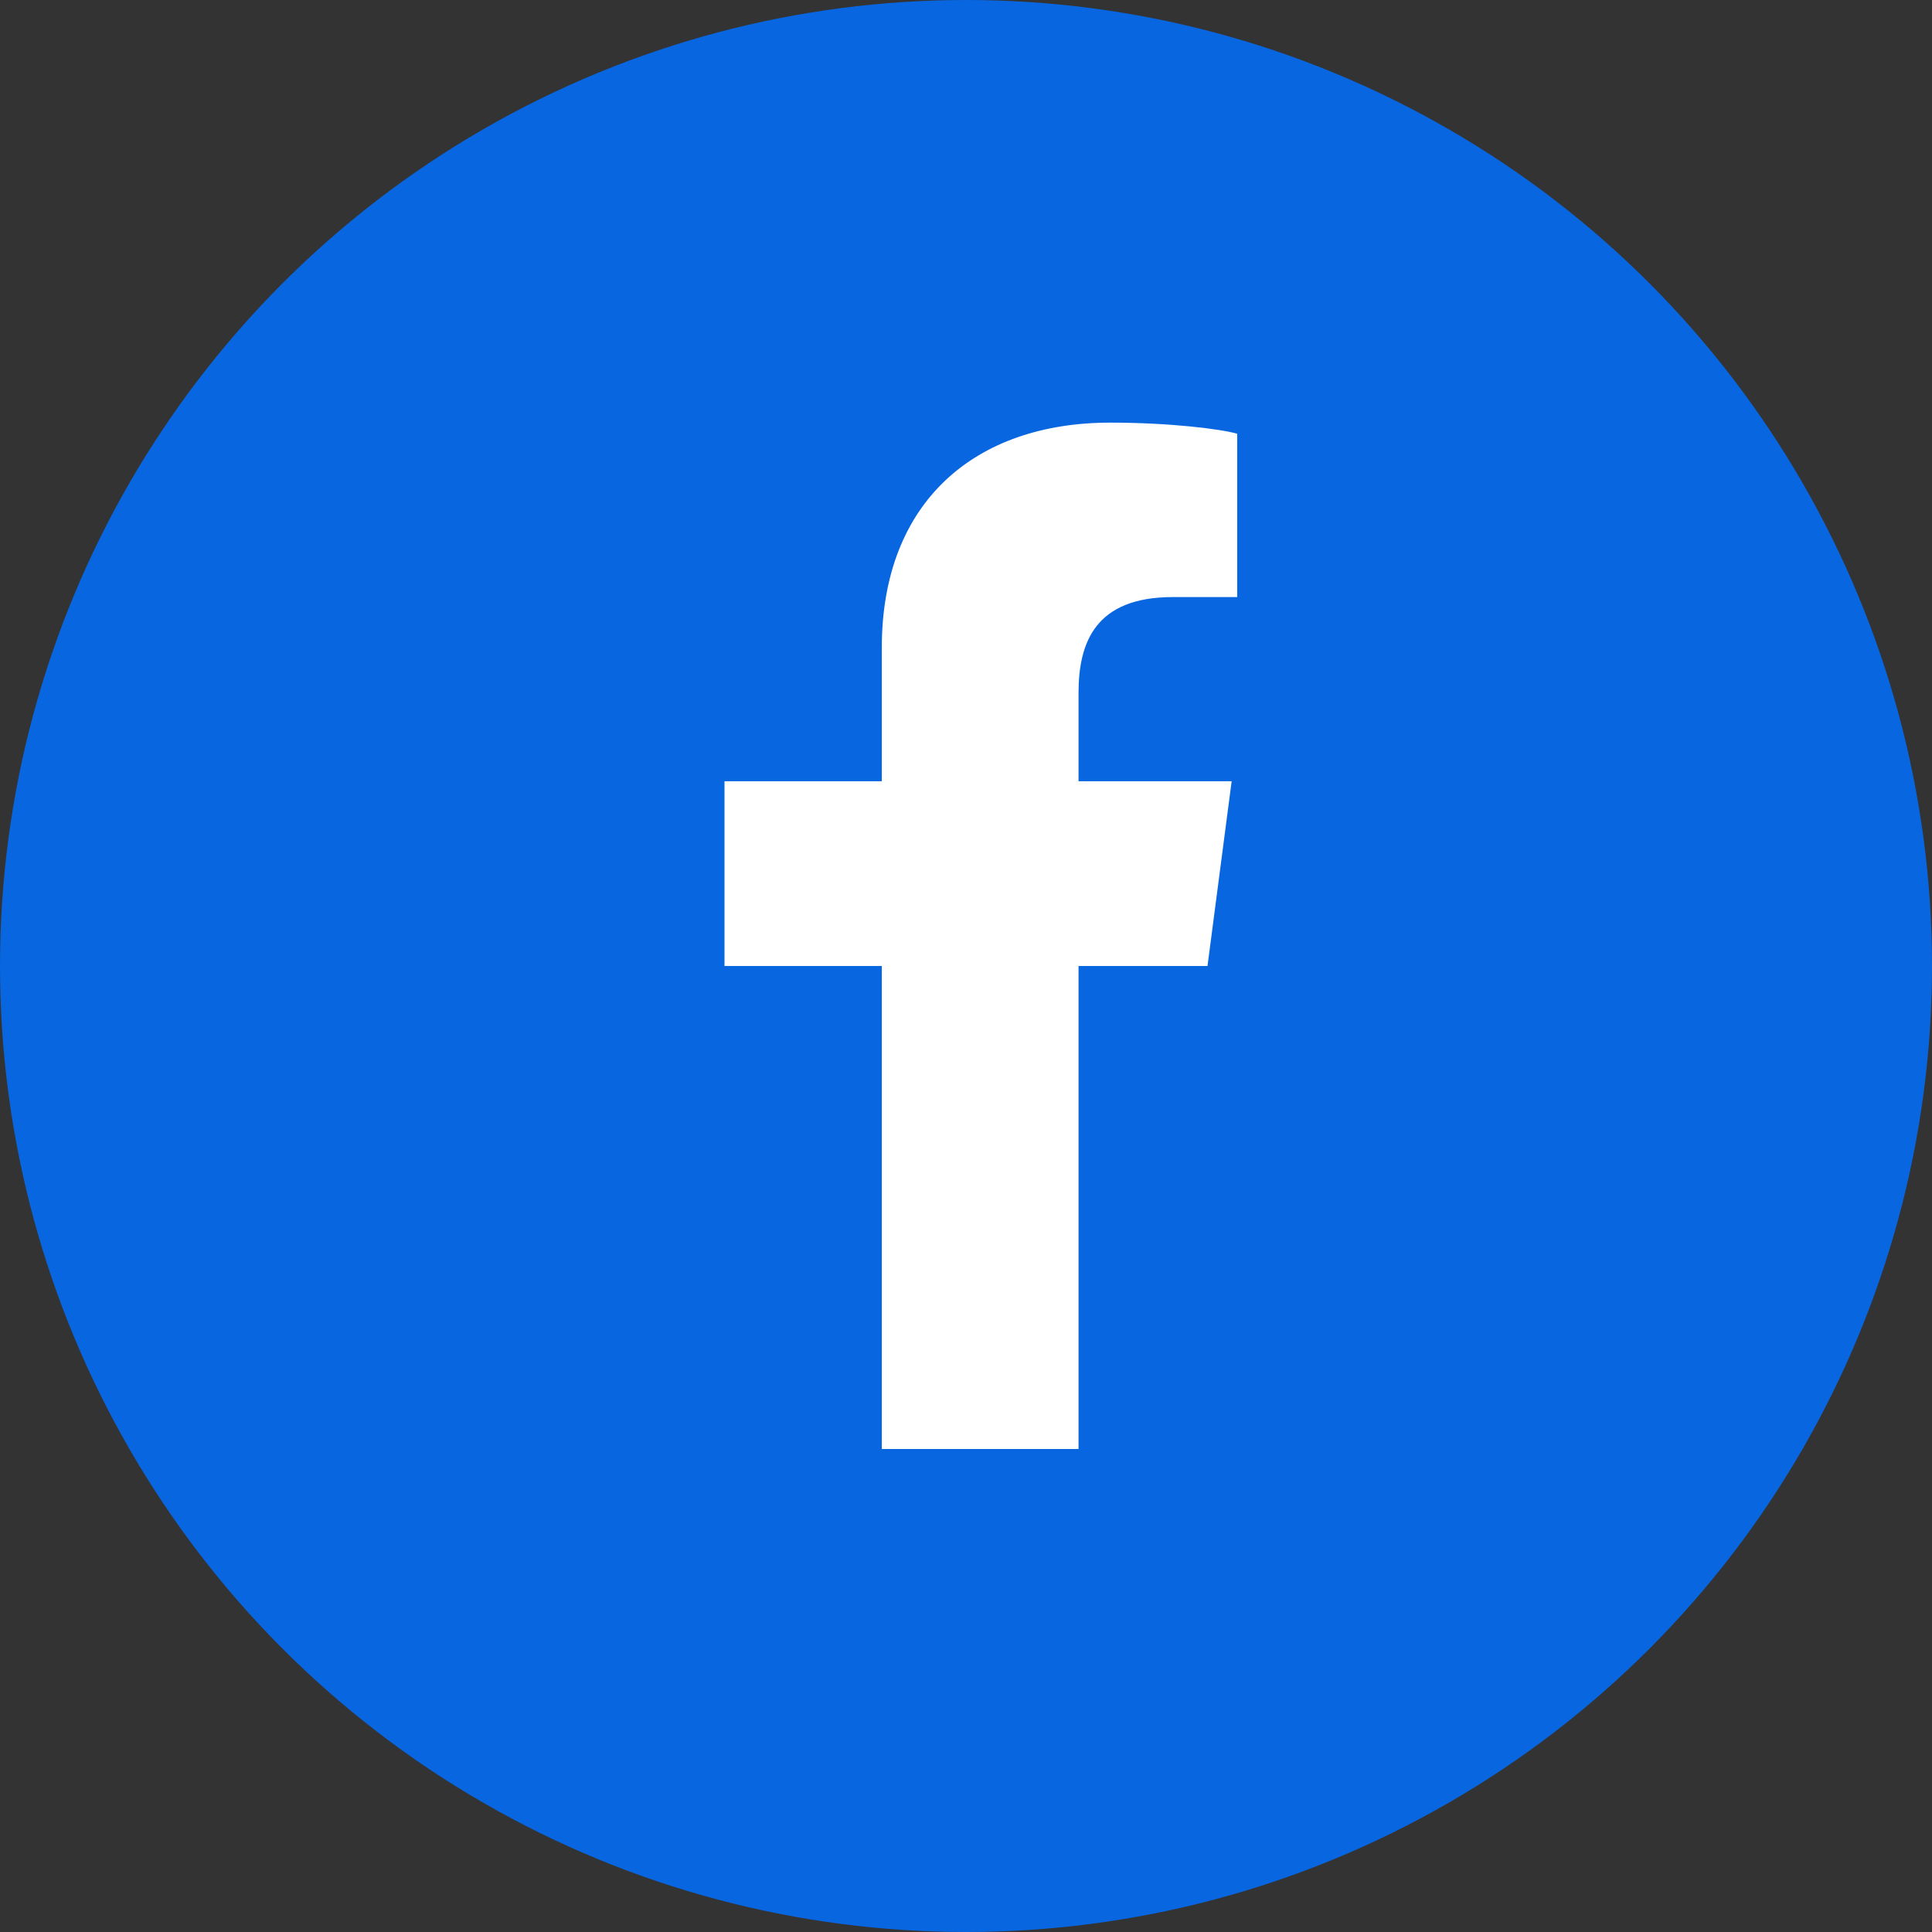
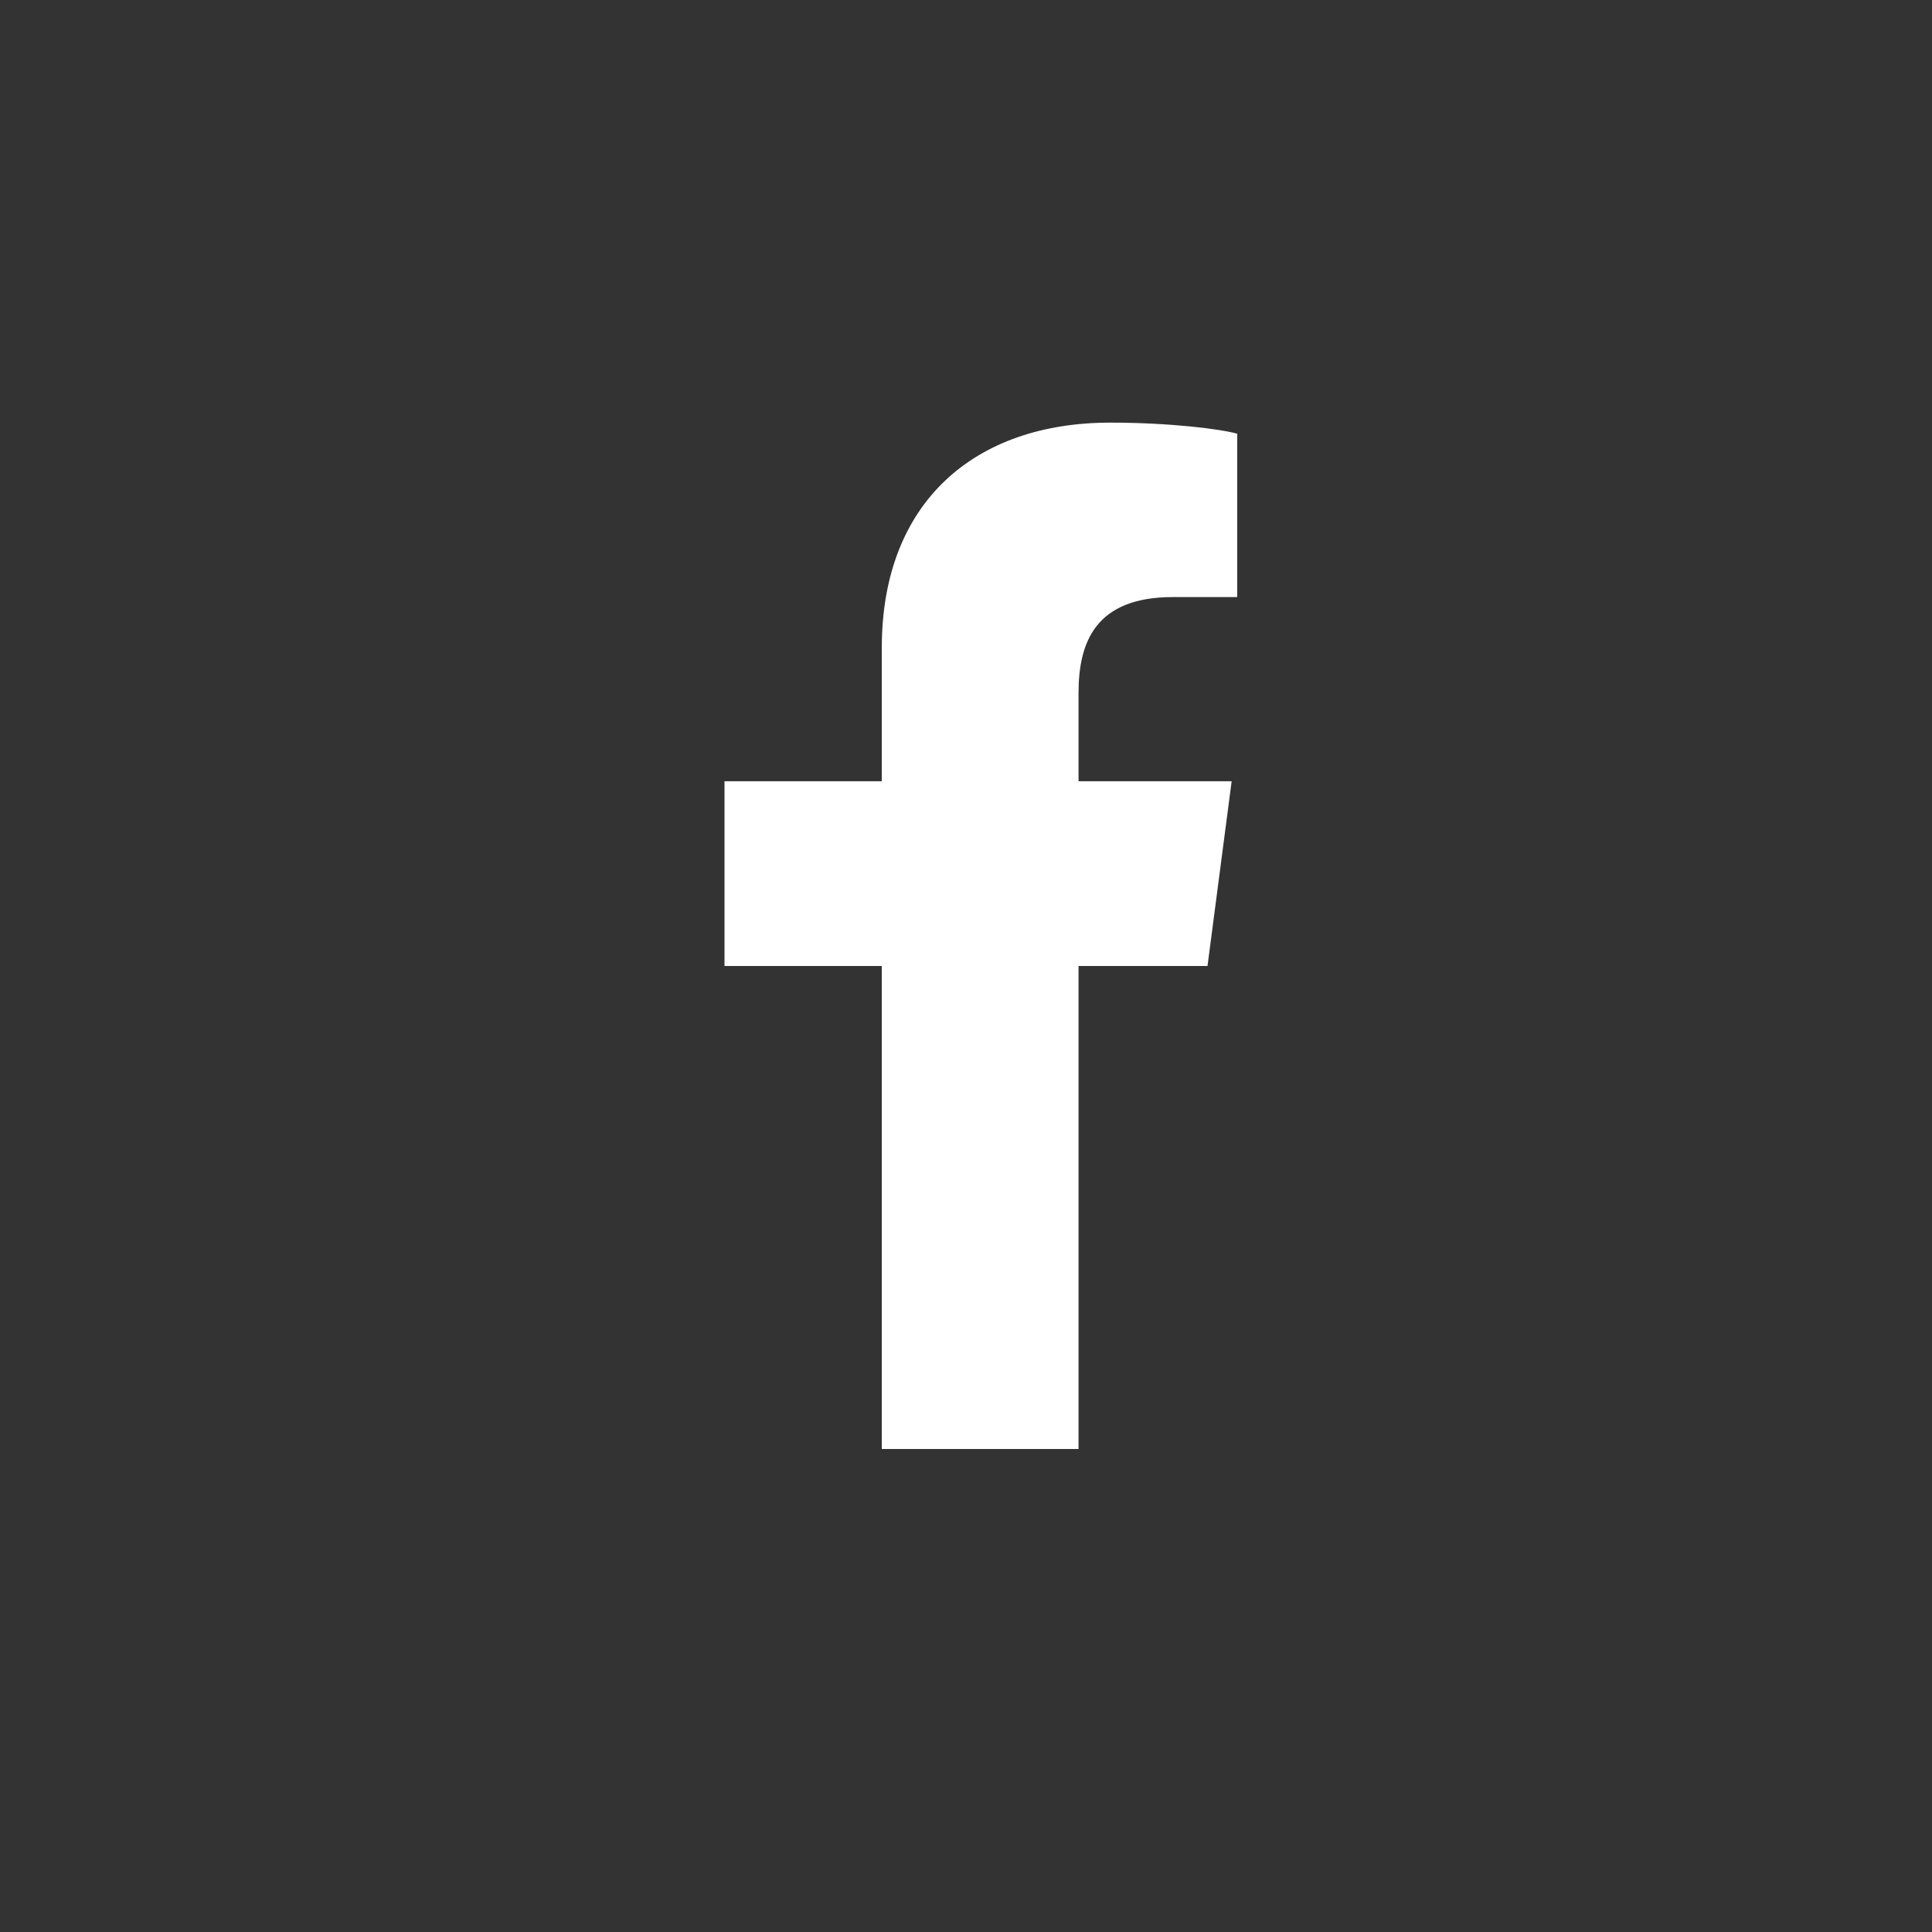
<svg xmlns="http://www.w3.org/2000/svg" width="24" height="24" viewBox="0 0 24 24" fill="none">
  <rect x="0" y="0" width="24" height="24" fill="#333333" stroke="none" />
-   <circle cx="12" cy="12" r="12" fill="#0866E1" />
-   <path d="M13.398 12H15l.3-2.295h-1.902V8.61c0-.634.211-1.193 1.173-1.193h.798V5.388C15.169 5.33 14.535 5.25 13.792 5.25c-1.683 0-2.838.987-2.838 2.796v1.659H9v2.295h1.954V18h2.444v-6Z" fill="white" />
+   <path d="M13.398 12H15l.3-2.295h-1.902V8.61c0-.634.211-1.193 1.173-1.193h.798V5.388C15.169 5.33 14.535 5.25 13.792 5.25c-1.683 0-2.838.987-2.838 2.796v1.659H9v2.295h1.954V18h2.444v-6" fill="white" />
</svg>